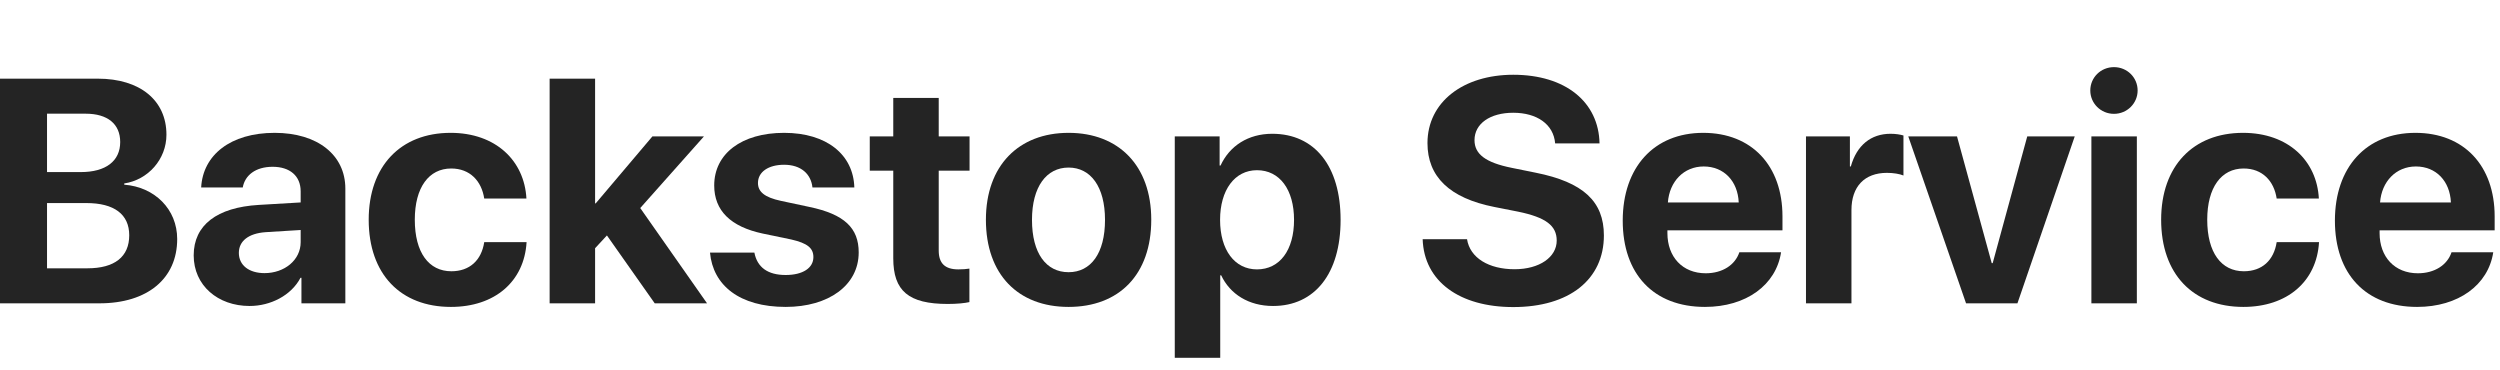
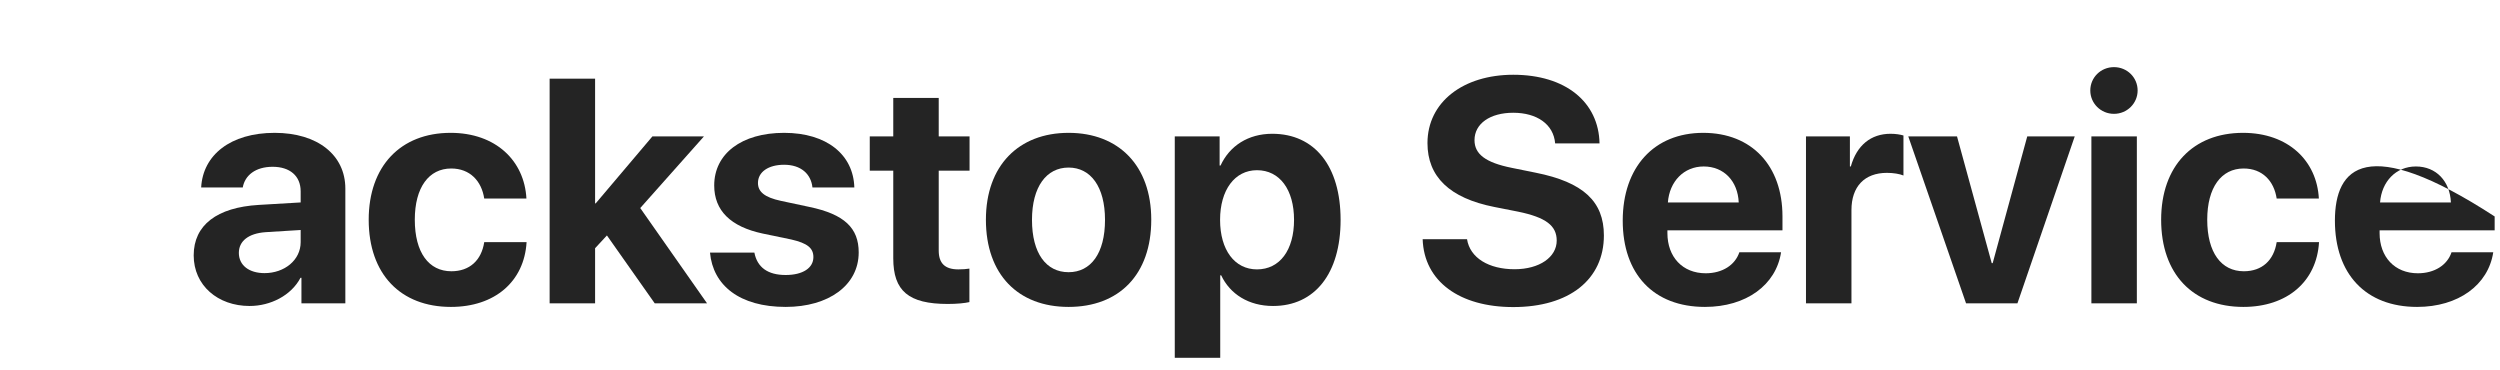
<svg xmlns="http://www.w3.org/2000/svg" width="196" height="29" viewBox="0 0 196 29" fill="none">
-   <path d="M7.8 23.781C11.56 23.781 13.892 21.84 13.892 18.74C13.892 16.408 12.134 14.663 9.741 14.479V14.382C11.609 14.101 13.049 12.49 13.049 10.561C13.049 7.863 10.974 6.167 7.666 6.167H0V23.781H7.8ZM3.687 8.913H6.714C8.435 8.913 9.424 9.719 9.424 11.135C9.424 12.624 8.301 13.491 6.335 13.491H3.687V8.913ZM3.687 21.035V15.92H6.775C8.948 15.92 10.132 16.799 10.132 18.447C10.132 20.131 8.984 21.035 6.86 21.035H3.687Z" fill="#242424" />
  <path d="M19.568 23.989C21.204 23.989 22.827 23.171 23.56 21.779H23.633V23.781H27.075V14.785C27.075 12.148 24.89 10.415 21.533 10.415C18.066 10.415 15.906 12.16 15.771 14.699H19.031C19.202 13.735 20.044 13.076 21.375 13.076C22.717 13.076 23.572 13.784 23.572 15.004V15.871L20.276 16.066C17.017 16.262 15.185 17.641 15.185 20.021C15.185 22.377 17.078 23.989 19.568 23.989ZM20.74 21.413C19.531 21.413 18.726 20.803 18.726 19.826C18.726 18.898 19.482 18.3 20.813 18.203L23.572 18.032V18.984C23.572 20.4 22.29 21.413 20.74 21.413Z" fill="#242424" />
  <path d="M41.272 15.566C41.113 12.6 38.867 10.415 35.327 10.415C31.409 10.415 28.906 13.027 28.906 17.226C28.906 21.498 31.409 24.062 35.352 24.062C38.794 24.062 41.101 22.072 41.284 18.984H37.964C37.744 20.412 36.816 21.267 35.388 21.267C33.618 21.267 32.52 19.802 32.52 17.226C32.52 14.699 33.618 13.21 35.376 13.21C36.841 13.21 37.756 14.187 37.964 15.566H41.272Z" fill="#242424" />
  <path d="M46.704 15.944H46.655V6.167H43.091V23.781H46.655V19.46L47.583 18.459L51.331 23.781H55.432L50.195 16.311L55.188 10.695H51.148L46.704 15.944Z" fill="#242424" />
  <path d="M55.994 14.54C55.994 16.506 57.275 17.775 59.802 18.312L62.036 18.776C63.318 19.069 63.77 19.46 63.77 20.156C63.77 21.01 62.94 21.56 61.597 21.56C60.181 21.56 59.363 20.949 59.143 19.802H55.664C55.896 22.377 57.983 24.062 61.597 24.062C64.966 24.062 67.322 22.365 67.322 19.79C67.322 17.873 66.199 16.799 63.464 16.225L61.23 15.749C59.912 15.468 59.424 15.017 59.424 14.345C59.424 13.479 60.242 12.917 61.475 12.917C62.793 12.917 63.586 13.637 63.696 14.699H66.98C66.907 12.136 64.832 10.415 61.475 10.415C58.142 10.415 55.994 12.05 55.994 14.54Z" fill="#242424" />
  <path d="M70.032 7.68V10.695H68.189V13.381H70.032V20.253C70.032 22.805 71.228 23.83 74.304 23.83C75.024 23.83 75.635 23.769 76.001 23.684V21.059C75.781 21.096 75.452 21.12 75.134 21.12C74.085 21.12 73.596 20.644 73.596 19.643V13.381H76.013V10.695H73.596V7.68H70.032Z" fill="#242424" />
  <path d="M83.777 24.062C87.732 24.062 90.259 21.535 90.259 17.226C90.259 12.978 87.695 10.415 83.777 10.415C79.858 10.415 77.295 12.99 77.295 17.226C77.295 21.523 79.822 24.062 83.777 24.062ZM83.777 21.34C82.019 21.34 80.908 19.863 80.908 17.238C80.908 14.638 82.043 13.137 83.777 13.137C85.51 13.137 86.633 14.638 86.633 17.238C86.633 19.863 85.522 21.34 83.777 21.34Z" fill="#242424" />
  <path d="M99.744 10.488C97.852 10.488 96.399 11.44 95.691 12.978H95.618V10.695H92.102V28.054H95.666V21.584H95.74C96.436 23.061 97.9 23.989 99.805 23.989C103.076 23.989 105.103 21.45 105.103 17.238C105.103 13.015 103.064 10.488 99.744 10.488ZM98.547 21.12C96.802 21.12 95.654 19.606 95.654 17.238C95.654 14.895 96.802 13.344 98.547 13.344C100.33 13.344 101.453 14.87 101.453 17.238C101.453 19.619 100.33 21.12 98.547 21.12Z" fill="#242424" />
  <path d="M111.536 18.752C111.646 22.072 114.441 24.074 118.64 24.074C123.047 24.074 125.745 21.901 125.745 18.459C125.745 15.786 124.121 14.284 120.398 13.54L118.53 13.161C116.455 12.746 115.601 12.075 115.601 10.988C115.601 9.694 116.821 8.84 118.64 8.84C120.496 8.84 121.802 9.743 121.924 11.245H125.403C125.342 8.01 122.754 5.861 118.64 5.861C114.722 5.861 111.914 7.998 111.914 11.22C111.914 13.845 113.635 15.529 117.151 16.225L119.006 16.591C121.216 17.043 122.046 17.702 122.046 18.862C122.046 20.156 120.703 21.108 118.738 21.108C116.736 21.108 115.247 20.229 115.015 18.752H111.536Z" fill="#242424" />
  <path d="M136.365 19.777C136.035 20.778 135.034 21.425 133.728 21.425C131.909 21.425 130.725 20.144 130.725 18.276V18.056H139.746V16.97C139.746 12.99 137.341 10.415 133.533 10.415C129.663 10.415 127.222 13.124 127.222 17.299C127.222 21.486 129.639 24.062 133.667 24.062C136.902 24.062 139.246 22.341 139.636 19.777H136.365ZM133.569 13.051C135.156 13.051 136.243 14.199 136.316 15.871H130.762C130.884 14.235 132.007 13.051 133.569 13.051Z" fill="#242424" />
  <path d="M141.589 23.781H145.154V16.469C145.154 14.626 146.179 13.552 147.937 13.552C148.45 13.552 148.938 13.637 149.231 13.759V10.622C148.987 10.549 148.633 10.488 148.218 10.488C146.68 10.488 145.569 11.391 145.105 13.051H145.032V10.695H141.589V23.781Z" fill="#242424" />
  <path d="M162.659 10.695H158.936L156.226 20.632H156.152L153.43 10.695H149.609L154.138 23.781H158.167L162.659 10.695Z" fill="#242424" />
  <path d="M165.735 8.925C166.772 8.925 167.59 8.095 167.59 7.094C167.59 6.081 166.772 5.263 165.735 5.263C164.697 5.263 163.879 6.081 163.879 7.094C163.879 8.095 164.697 8.925 165.735 8.925ZM163.965 23.781H167.529V10.695H163.965V23.781Z" fill="#242424" />
  <path d="M181.799 15.566C181.641 12.6 179.395 10.415 175.854 10.415C171.936 10.415 169.434 13.027 169.434 17.226C169.434 21.498 171.936 24.062 175.879 24.062C179.321 24.062 181.628 22.072 181.812 18.984H178.491C178.271 20.412 177.344 21.267 175.916 21.267C174.146 21.267 173.047 19.802 173.047 17.226C173.047 14.699 174.146 13.21 175.903 13.21C177.368 13.21 178.284 14.187 178.491 15.566H181.799Z" fill="#242424" />
-   <path d="M192.2 19.777C191.87 20.778 190.869 21.425 189.563 21.425C187.744 21.425 186.56 20.144 186.56 18.276V18.056H195.581V16.97C195.581 12.99 193.176 10.415 189.368 10.415C185.498 10.415 183.057 13.124 183.057 17.299C183.057 21.486 185.474 24.062 189.502 24.062C192.737 24.062 195.081 22.341 195.471 19.777H192.2ZM189.404 13.051C190.991 13.051 192.078 14.199 192.151 15.871H186.597C186.719 14.235 187.842 13.051 189.404 13.051Z" fill="#242424" />
+   <path d="M192.2 19.777C191.87 20.778 190.869 21.425 189.563 21.425C187.744 21.425 186.56 20.144 186.56 18.276V18.056H195.581V16.97C185.498 10.415 183.057 13.124 183.057 17.299C183.057 21.486 185.474 24.062 189.502 24.062C192.737 24.062 195.081 22.341 195.471 19.777H192.2ZM189.404 13.051C190.991 13.051 192.078 14.199 192.151 15.871H186.597C186.719 14.235 187.842 13.051 189.404 13.051Z" fill="#242424" />
</svg>